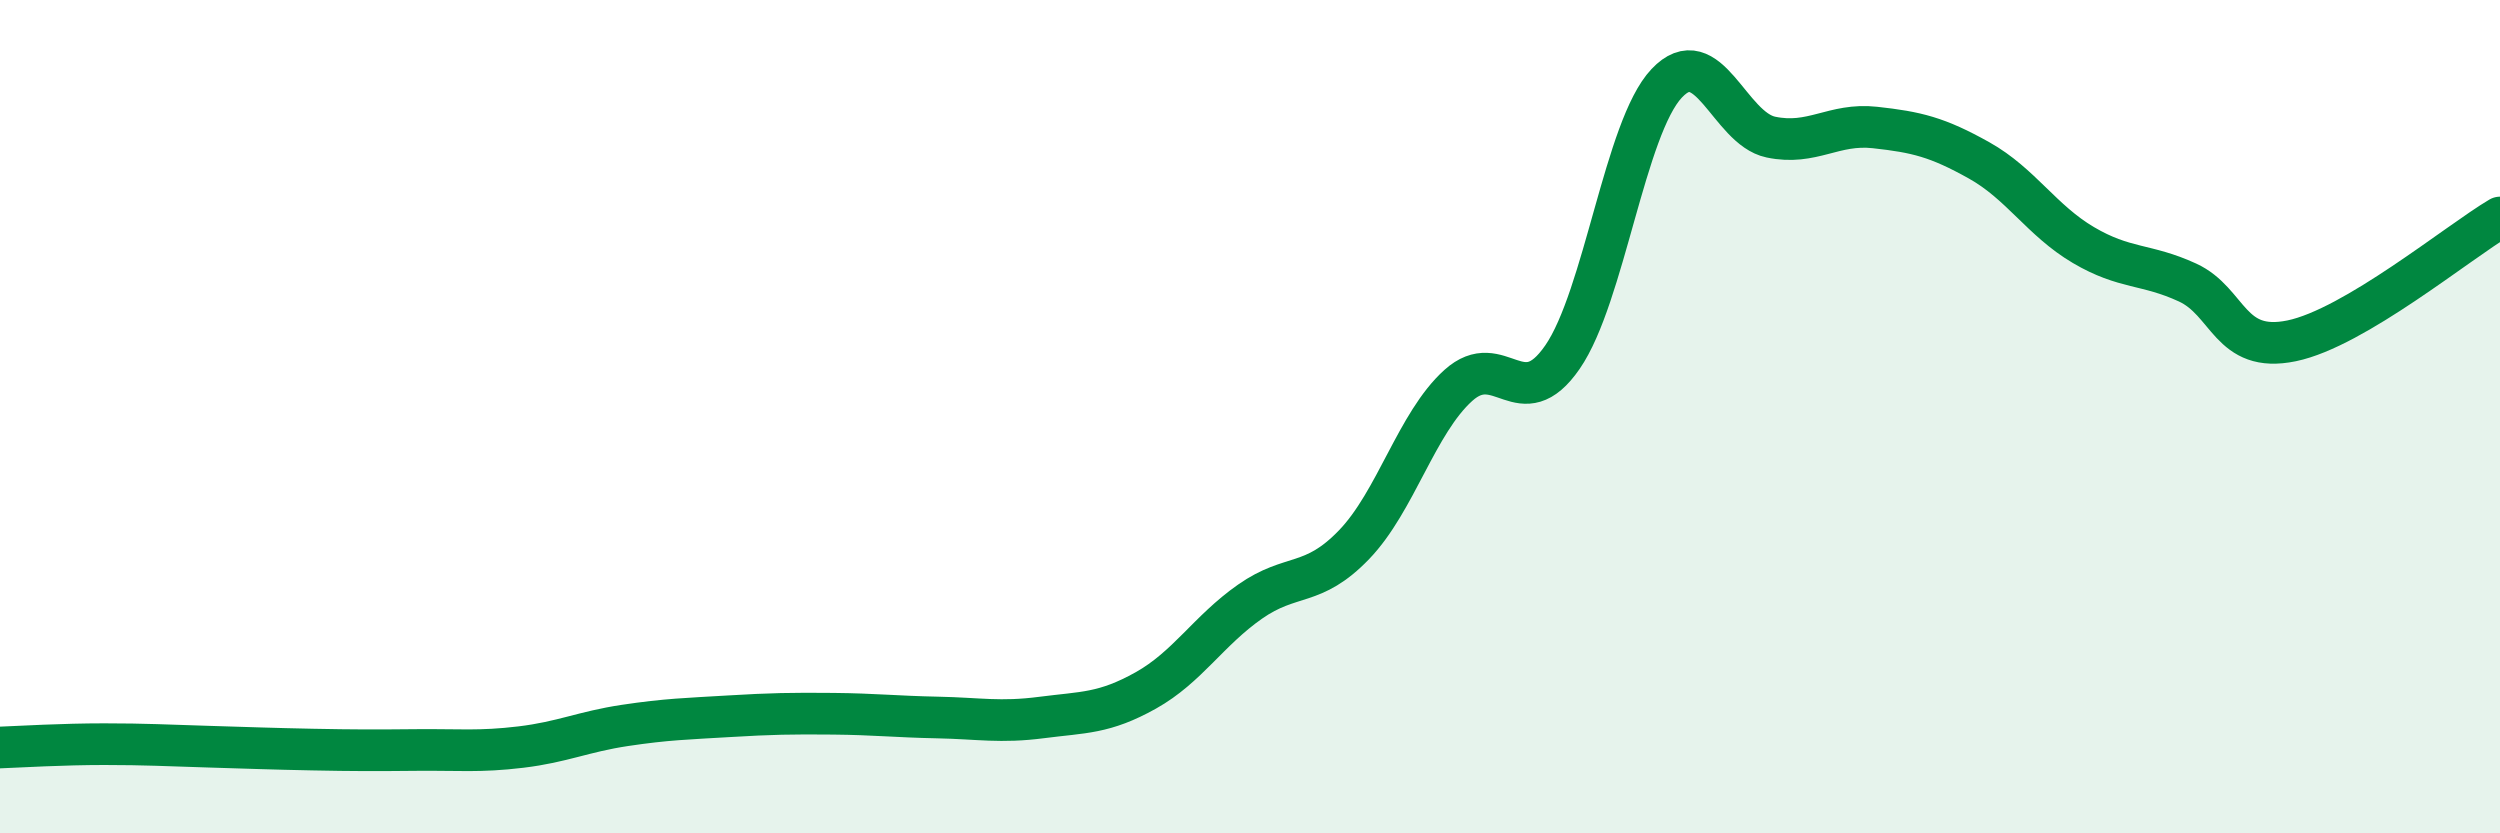
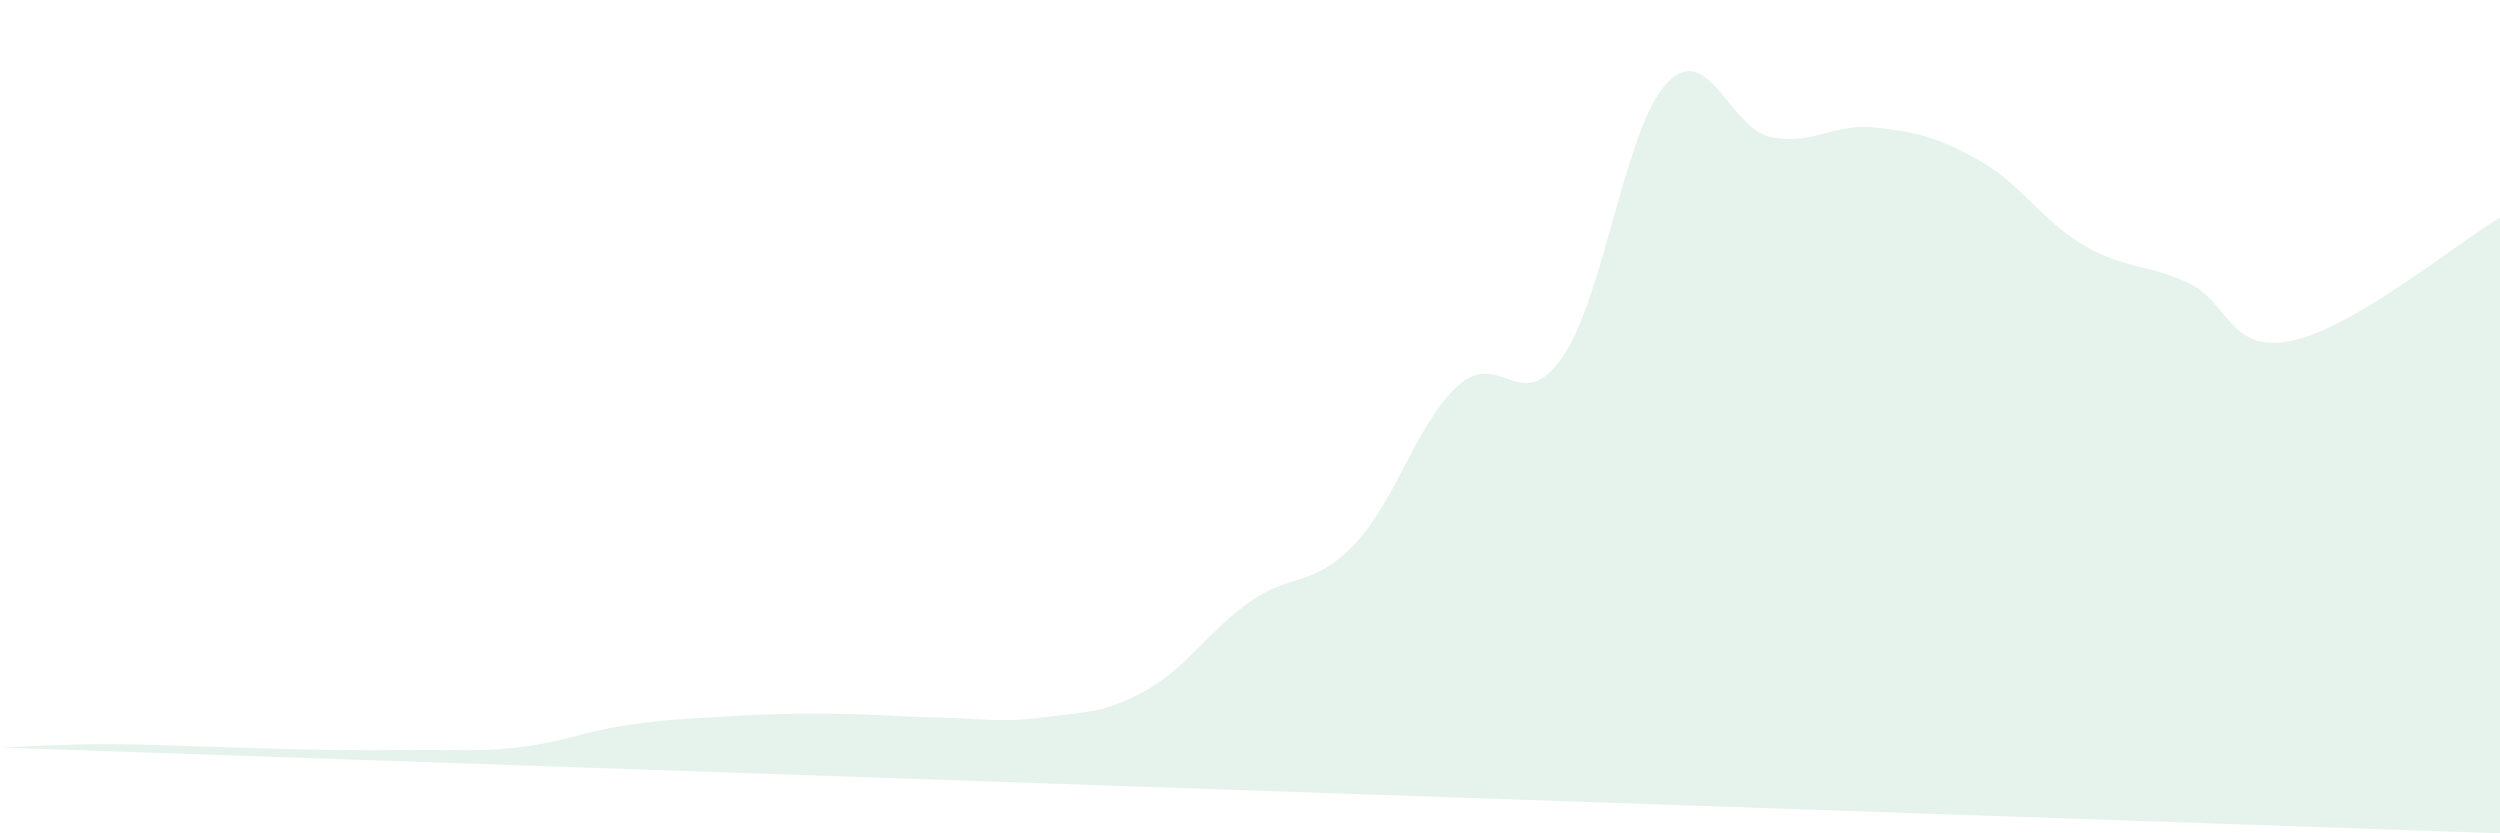
<svg xmlns="http://www.w3.org/2000/svg" width="60" height="20" viewBox="0 0 60 20">
-   <path d="M 0,17.94 C 0.5,17.92 1.5,17.86 2.5,17.86 C 3.5,17.86 4,17.89 5,17.92 C 6,17.95 6.5,17.97 7.5,17.99 C 8.5,18.01 9,18.01 10,18 C 11,17.99 11.5,18.05 12.5,17.93 C 13.5,17.81 14,17.56 15,17.41 C 16,17.26 16.5,17.25 17.5,17.19 C 18.5,17.13 19,17.12 20,17.13 C 21,17.14 21.5,17.2 22.5,17.22 C 23.5,17.24 24,17.35 25,17.22 C 26,17.09 26.5,17.13 27.5,16.57 C 28.5,16.01 29,15.14 30,14.44 C 31,13.74 31.5,14.11 32.5,13.07 C 33.5,12.03 34,10.15 35,9.25 C 36,8.35 36.5,10.02 37.5,8.57 C 38.5,7.12 39,3.06 40,2 C 41,0.94 41.5,3.08 42.5,3.29 C 43.5,3.5 44,2.95 45,3.06 C 46,3.17 46.5,3.29 47.5,3.85 C 48.5,4.41 49,5.29 50,5.88 C 51,6.47 51.5,6.32 52.5,6.78 C 53.5,7.24 53.5,8.49 55,8.18 C 56.5,7.87 59,5.81 60,5.22L60 20L0 20Z" fill="#008740" opacity="0.1" stroke-linecap="round" stroke-linejoin="round" />
-   <path d="M 0,17.94 C 0.5,17.92 1.5,17.86 2.5,17.86 C 3.5,17.86 4,17.89 5,17.92 C 6,17.95 6.5,17.97 7.5,17.99 C 8.5,18.01 9,18.01 10,18 C 11,17.99 11.5,18.05 12.5,17.93 C 13.5,17.81 14,17.56 15,17.41 C 16,17.26 16.5,17.25 17.5,17.19 C 18.5,17.13 19,17.12 20,17.13 C 21,17.14 21.5,17.2 22.5,17.22 C 23.5,17.24 24,17.35 25,17.22 C 26,17.09 26.5,17.13 27.5,16.57 C 28.5,16.01 29,15.14 30,14.44 C 31,13.74 31.5,14.11 32.5,13.07 C 33.5,12.03 34,10.15 35,9.25 C 36,8.35 36.5,10.02 37.5,8.57 C 38.5,7.12 39,3.06 40,2 C 41,0.94 41.5,3.08 42.5,3.29 C 43.5,3.5 44,2.95 45,3.06 C 46,3.17 46.5,3.29 47.5,3.85 C 48.5,4.41 49,5.29 50,5.88 C 51,6.47 51.5,6.32 52.5,6.78 C 53.5,7.24 53.5,8.49 55,8.18 C 56.5,7.87 59,5.81 60,5.22" stroke="#008740" stroke-width="1" fill="none" stroke-linecap="round" stroke-linejoin="round" />
+   <path d="M 0,17.94 C 0.5,17.92 1.5,17.86 2.5,17.86 C 3.5,17.86 4,17.89 5,17.92 C 6,17.95 6.5,17.97 7.5,17.99 C 8.5,18.01 9,18.01 10,18 C 11,17.99 11.5,18.05 12.5,17.93 C 13.5,17.81 14,17.56 15,17.41 C 16,17.26 16.5,17.25 17.5,17.19 C 18.5,17.13 19,17.12 20,17.13 C 21,17.14 21.5,17.2 22.5,17.22 C 23.5,17.24 24,17.35 25,17.22 C 26,17.09 26.5,17.13 27.5,16.57 C 28.5,16.01 29,15.14 30,14.44 C 31,13.74 31.5,14.11 32.5,13.07 C 33.5,12.03 34,10.15 35,9.25 C 36,8.35 36.5,10.02 37.5,8.57 C 38.5,7.12 39,3.06 40,2 C 41,0.94 41.5,3.08 42.5,3.29 C 43.5,3.5 44,2.95 45,3.06 C 46,3.17 46.5,3.29 47.5,3.85 C 48.5,4.41 49,5.29 50,5.88 C 51,6.47 51.5,6.32 52.5,6.78 C 53.5,7.24 53.5,8.49 55,8.18 C 56.5,7.87 59,5.81 60,5.22L60 20Z" fill="#008740" opacity="0.1" stroke-linecap="round" stroke-linejoin="round" />
</svg>